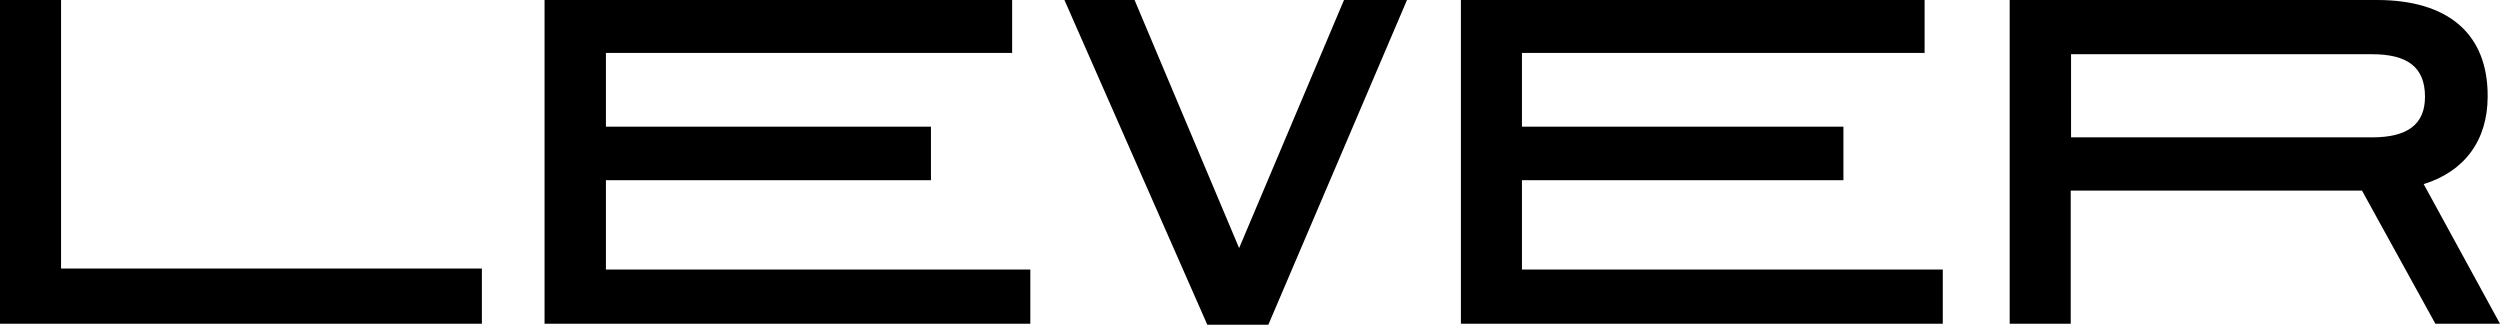
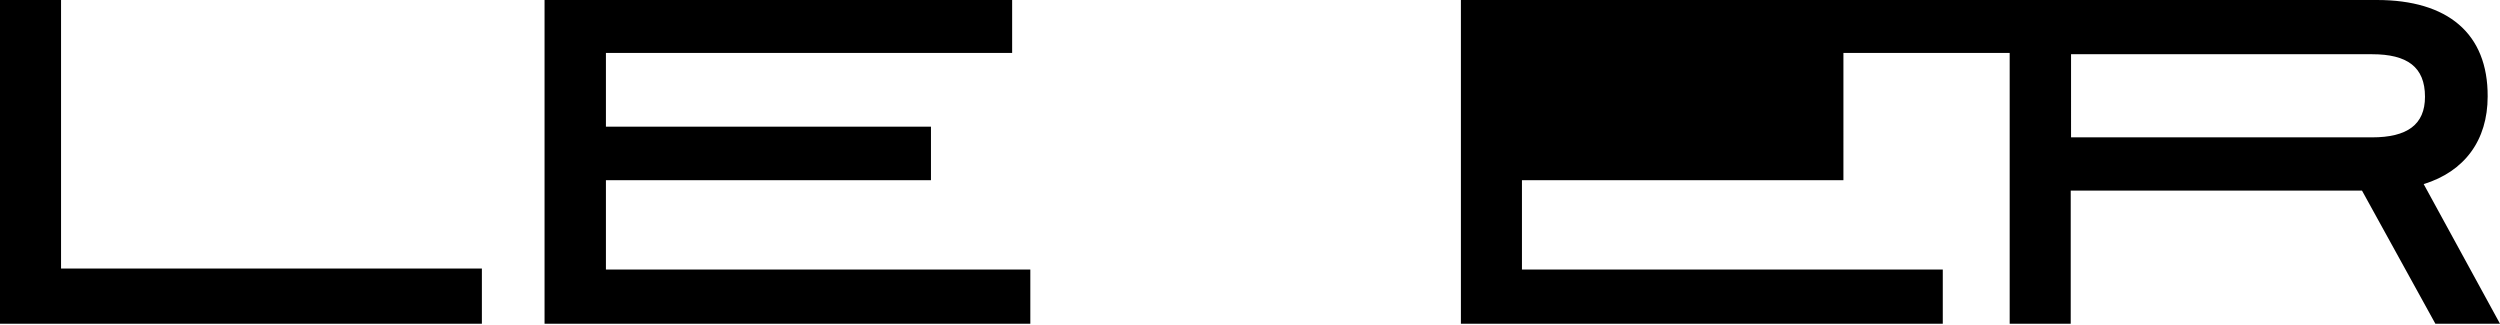
<svg xmlns="http://www.w3.org/2000/svg" version="1.1" id="Layer_1" x="0px" y="0px" viewBox="0 0 769.9 100" style="enable-background:new 0 0 769.9 100;" xml:space="preserve">
  <g>
    <g>
-       <path d="M148.4,82.7H18.8V0H0v99.7h148.4V82.7z M167.7,99.7h149.6V83H186.6V55.5h100.1V39H186.6V16.3h125.1V0h-144V99.7z     M449.9,99.7h148.4V83H468.7V55.5h99V39h-99V16.3h124V0H449.9V99.7z M618.9,99.7h18.8v-41h89.7l22.6,41h19.9l-23.5-43    c12.6-3.9,19.7-13.5,19.7-27C766.2,10.3,753.8,0,732,0H618.9V99.7z M730.5,16.7c10.8,0,16.3,3.9,16.3,13.1    c0,8.6-5.5,12.5-16.3,12.5h-92.7V16.7H730.5z" />
+       <path d="M148.4,82.7H18.8V0H0v99.7h148.4V82.7z M167.7,99.7h149.6V83H186.6V55.5h100.1V39H186.6V16.3h125.1V0h-144V99.7z     M449.9,99.7h148.4V83H468.7V55.5h99V39V16.3h124V0H449.9V99.7z M618.9,99.7h18.8v-41h89.7l22.6,41h19.9l-23.5-43    c12.6-3.9,19.7-13.5,19.7-27C766.2,10.3,753.8,0,732,0H618.9V99.7z M730.5,16.7c10.8,0,16.3,3.9,16.3,13.1    c0,8.6-5.5,12.5-16.3,12.5h-92.7V16.7H730.5z" />
    </g>
-     <polygon points="413.9,0 381.6,76.4 349.4,0 327.8,0 371.8,100 390.6,100 433.3,0  " />
  </g>
</svg>